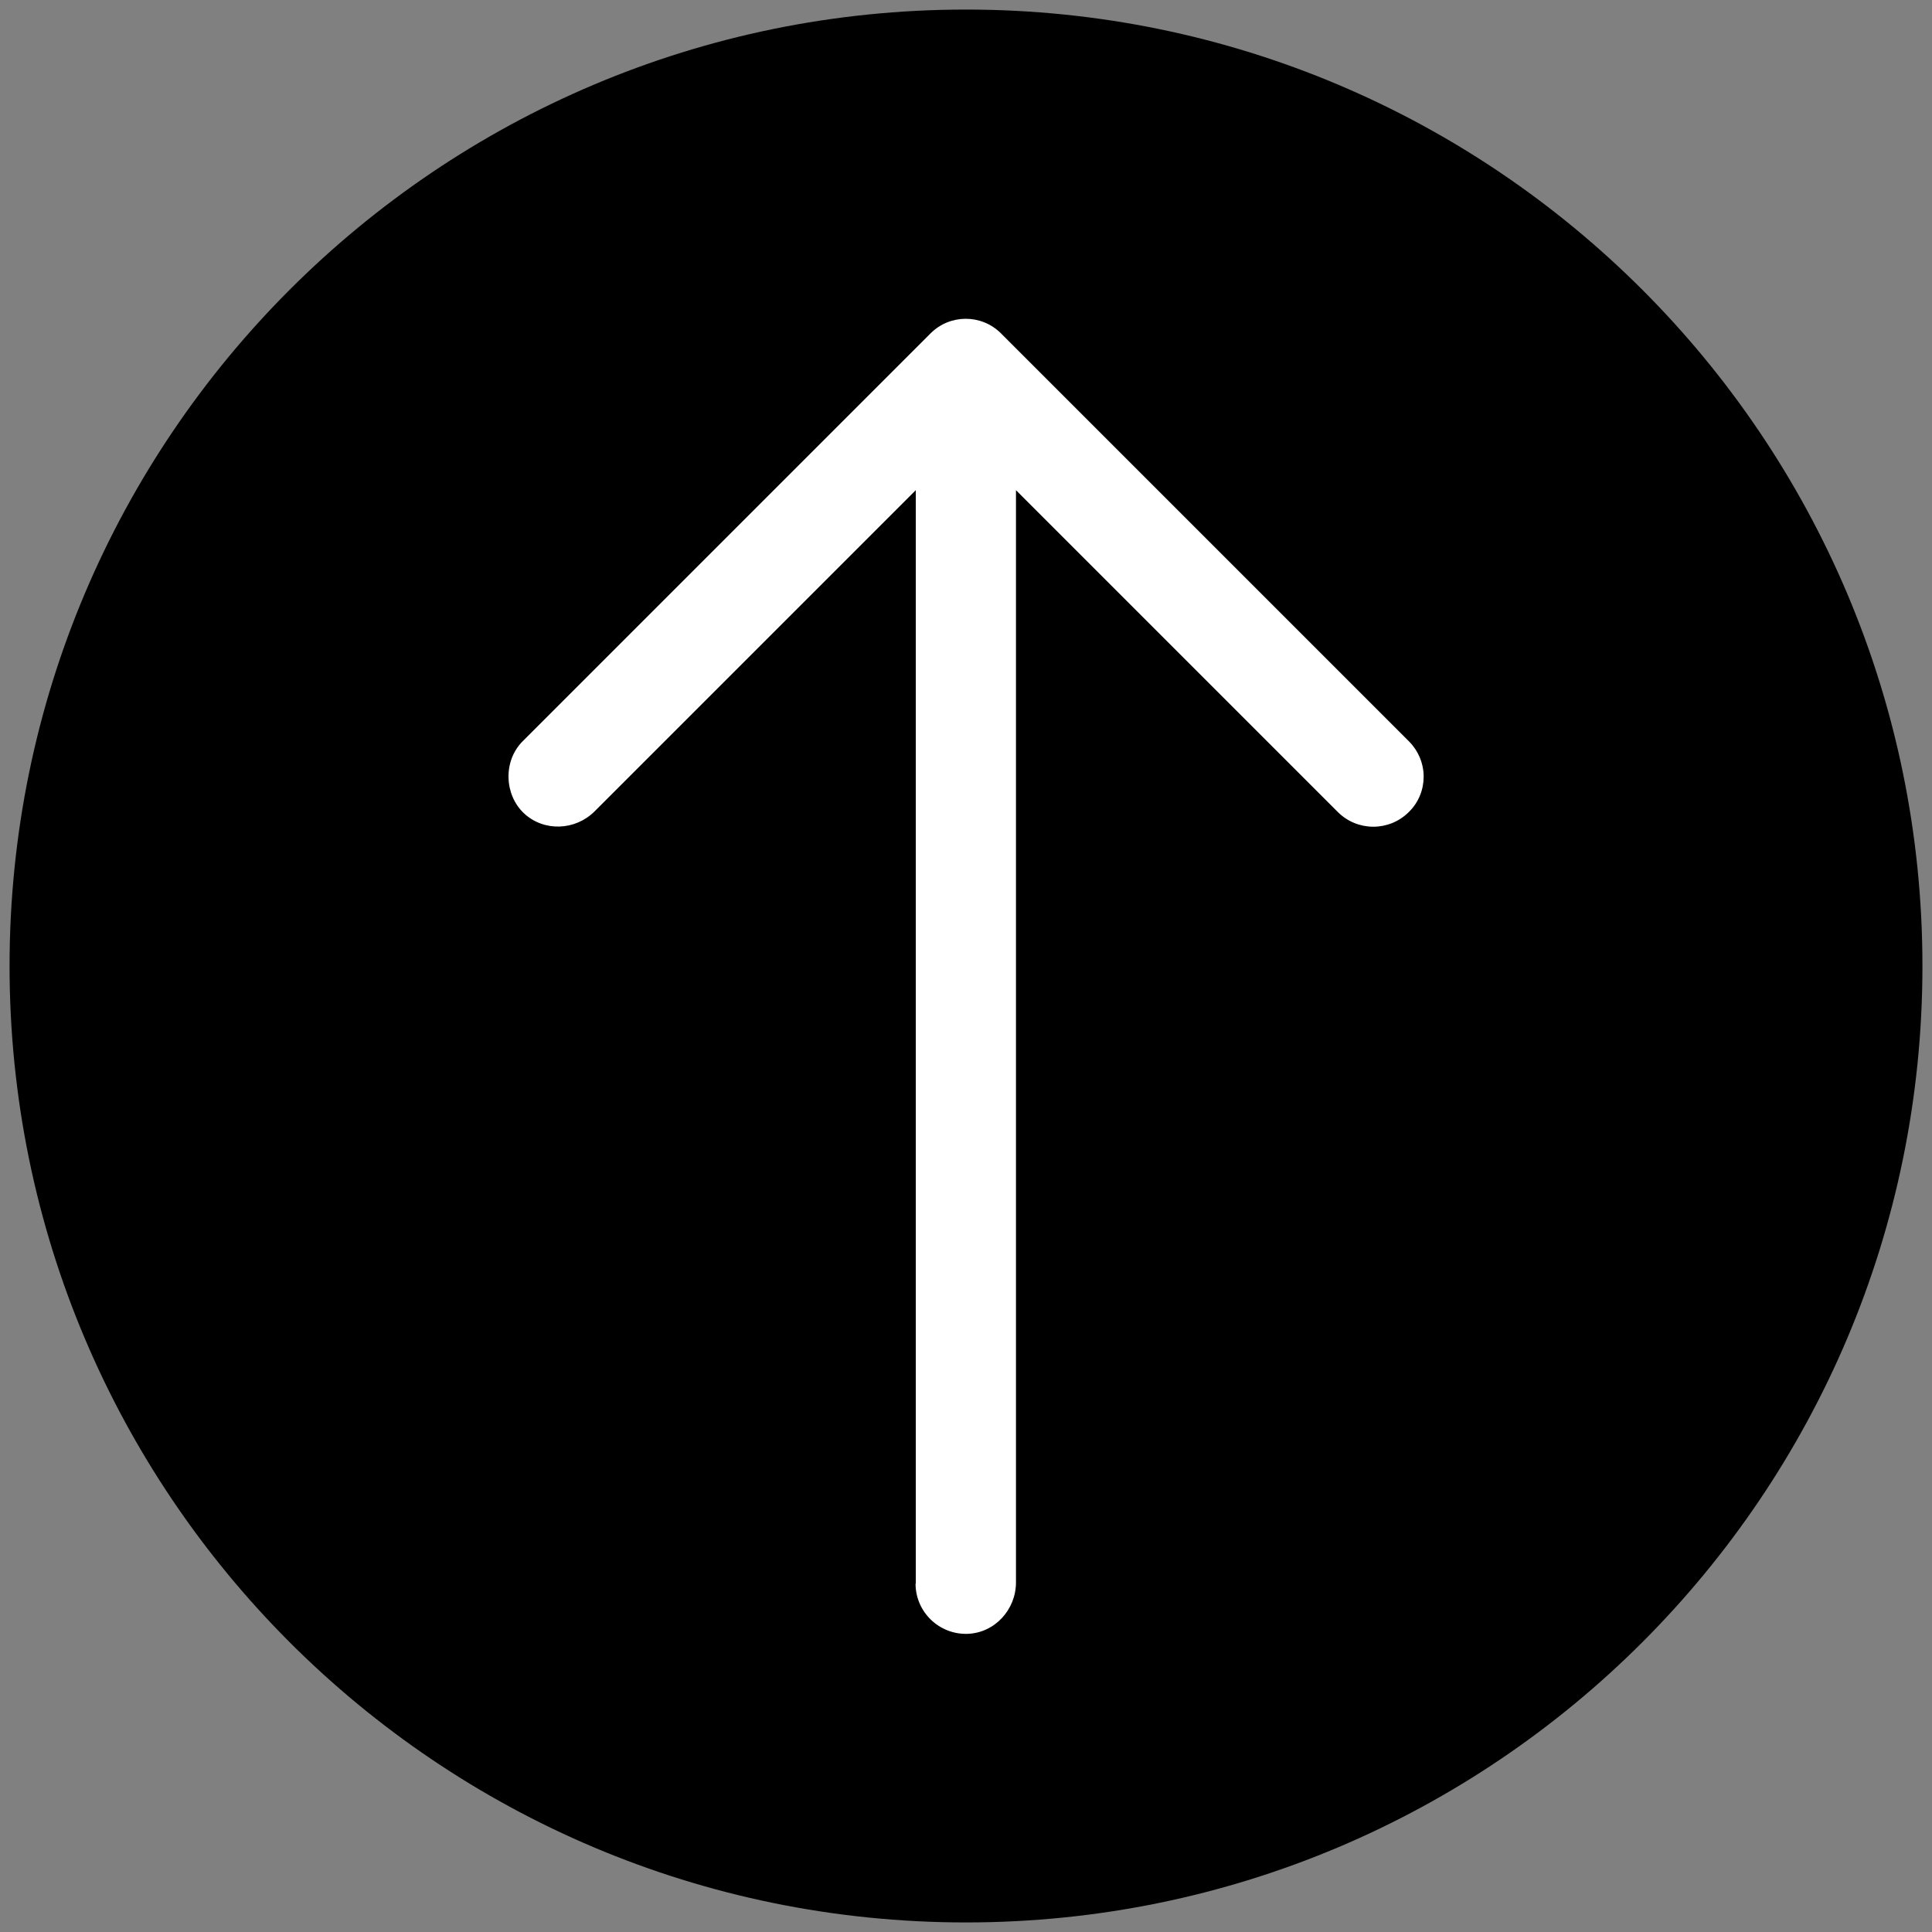
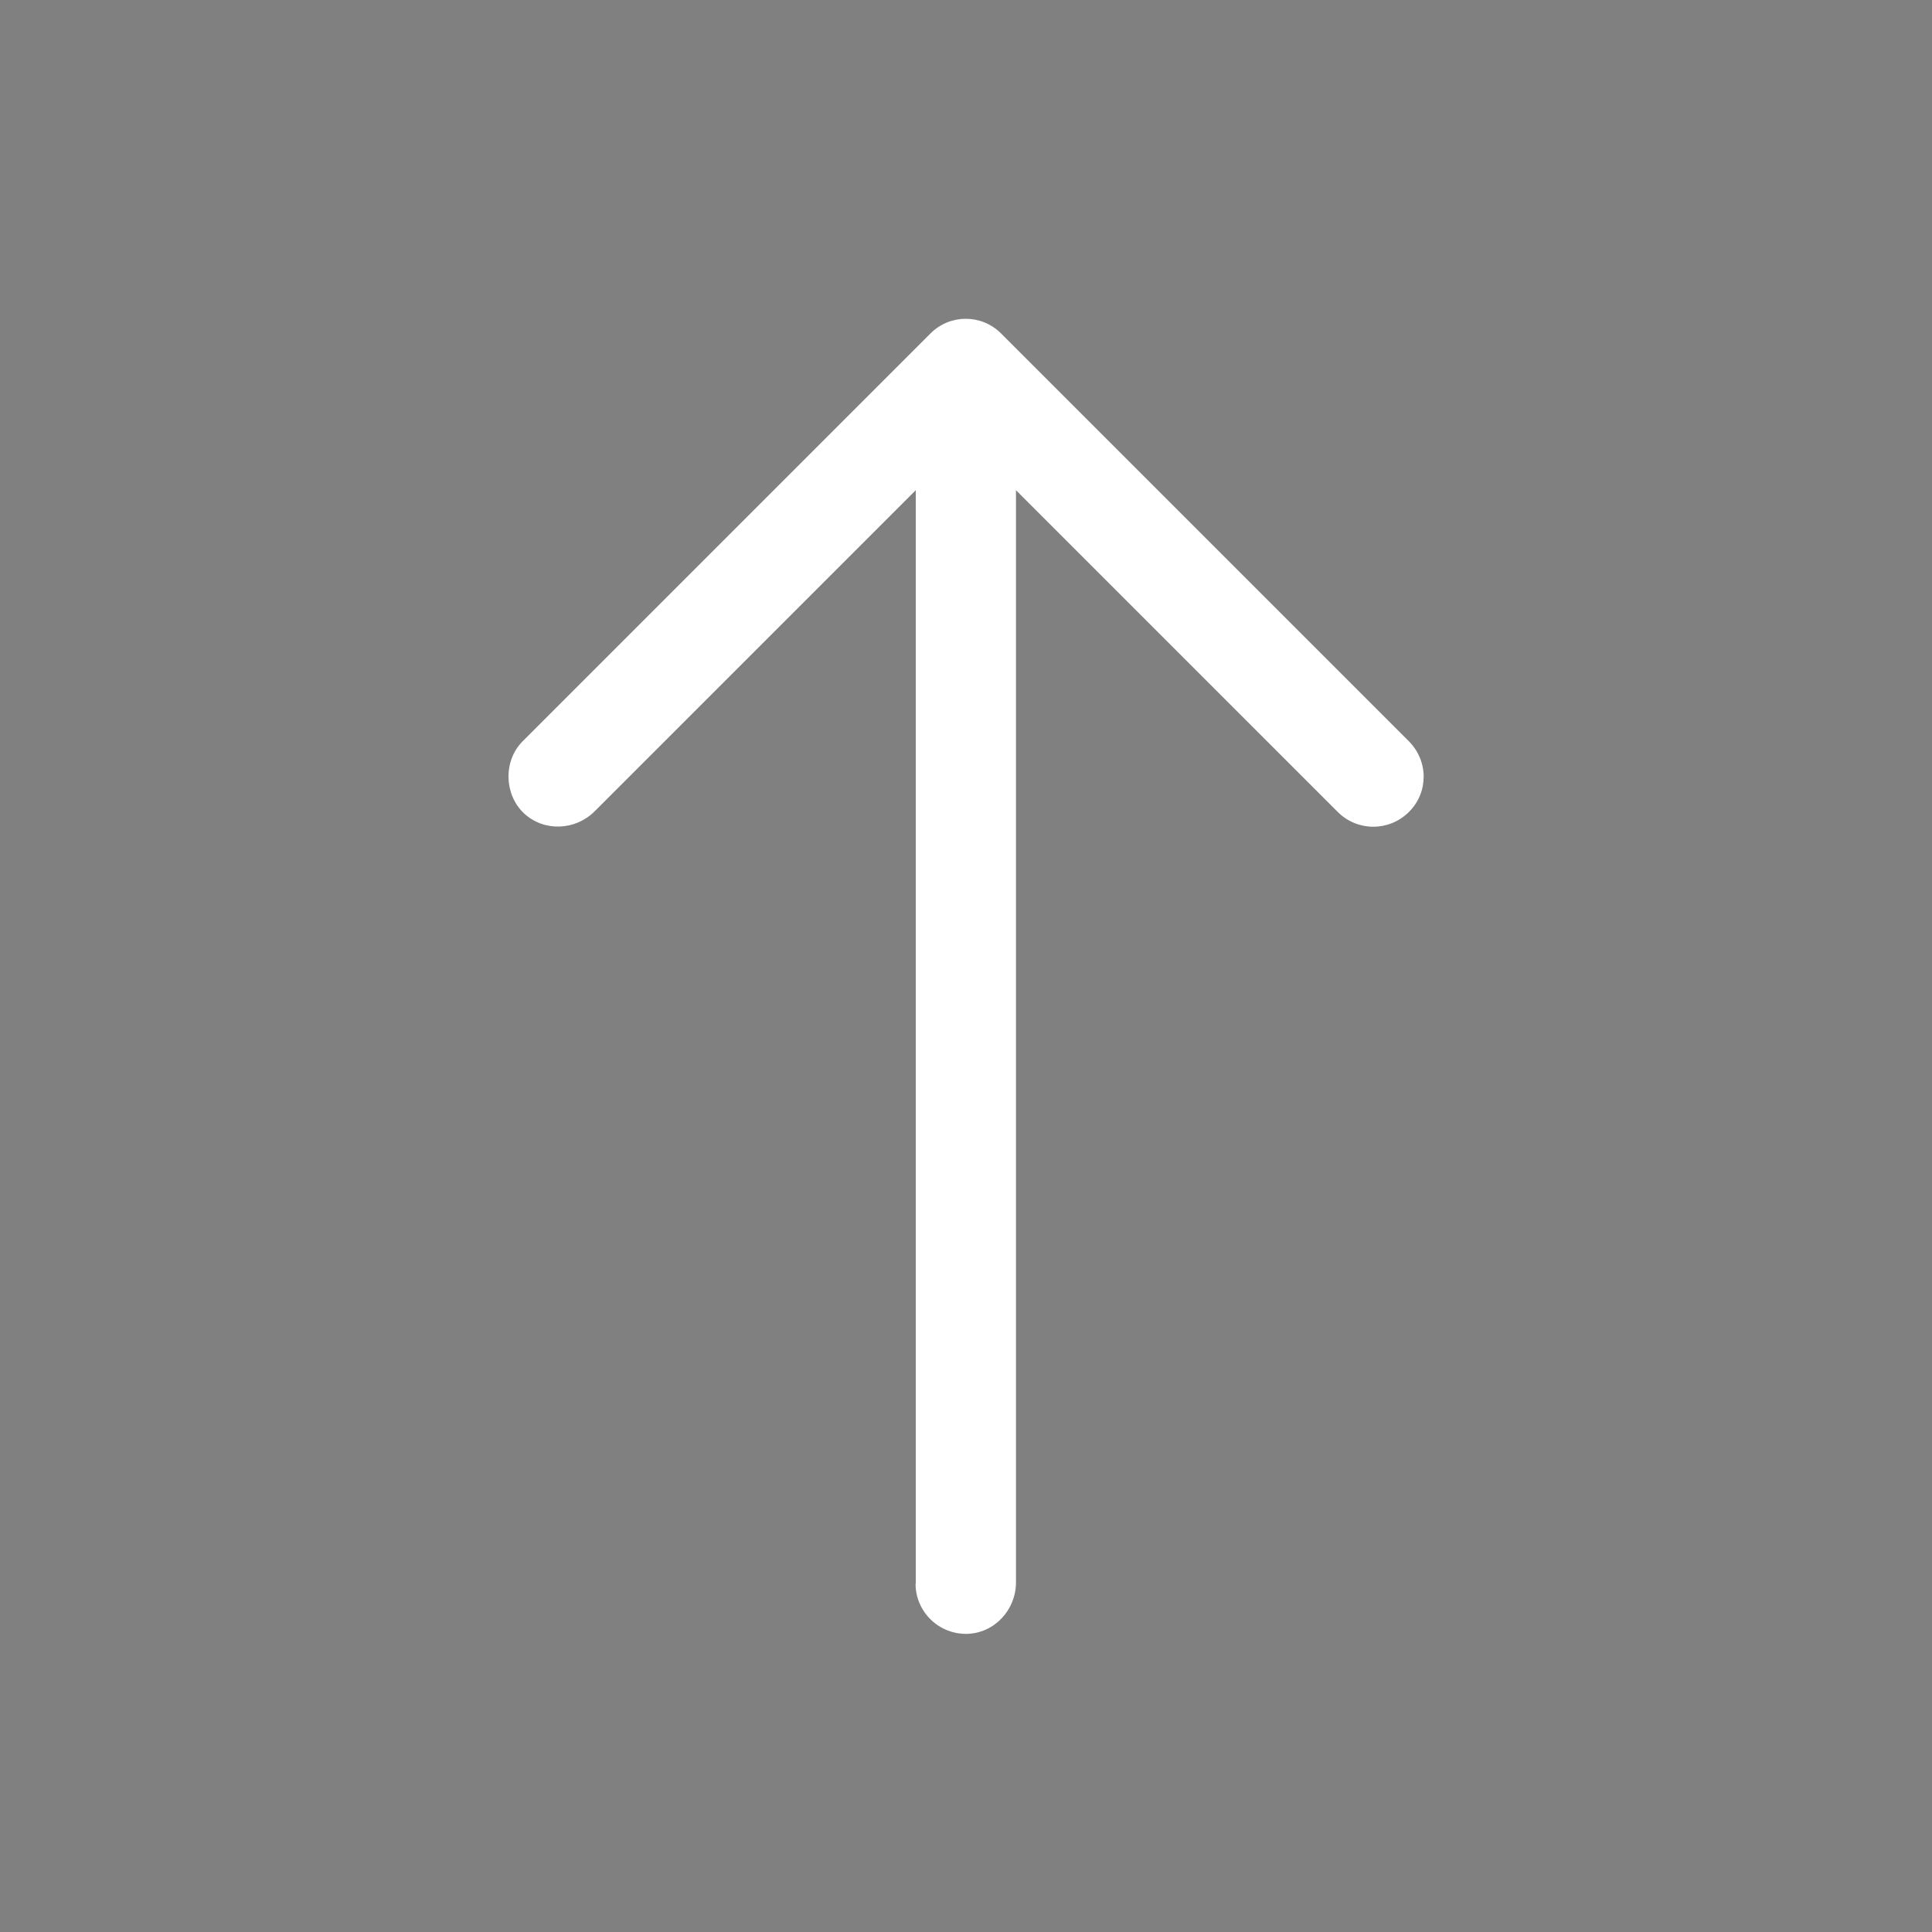
<svg xmlns="http://www.w3.org/2000/svg" id="a" version="1.1" viewBox="0 0 808 808">
  <rect x="0" y="0" width="808" height="808" fill="#808080" stroke="none" />
  <defs>
    <style>
      .st0 {
        fill: #fff;
      }
    </style>
  </defs>
-   <path d="M804,404c0-220.9-179.1-400-400-400S4,183.1,4,404s179.1,400,400,400,400-179.1,400-400Z" />
  <path class="st0" d="M383,662.3V205l-134.3,134.3c-8.1,8.1-21.2,8.6-29.5.9s-8.9-21.9-.6-30.2l170.6-170.6c8.1-8.1,21.3-8.1,29.4,0h0c.1,0,.2.2.3.3l170.3,170.3c4.1,4.1,6.2,9.5,6.2,14.8s-2,10.7-6.2,14.8c-8.2,8.2-21.5,8.2-29.7,0l-134.6-134.6v456.8c0,11.4-8.9,21.1-20.2,21.5-11.9.4-21.8-9.1-21.8-21h.1Z" />
</svg>